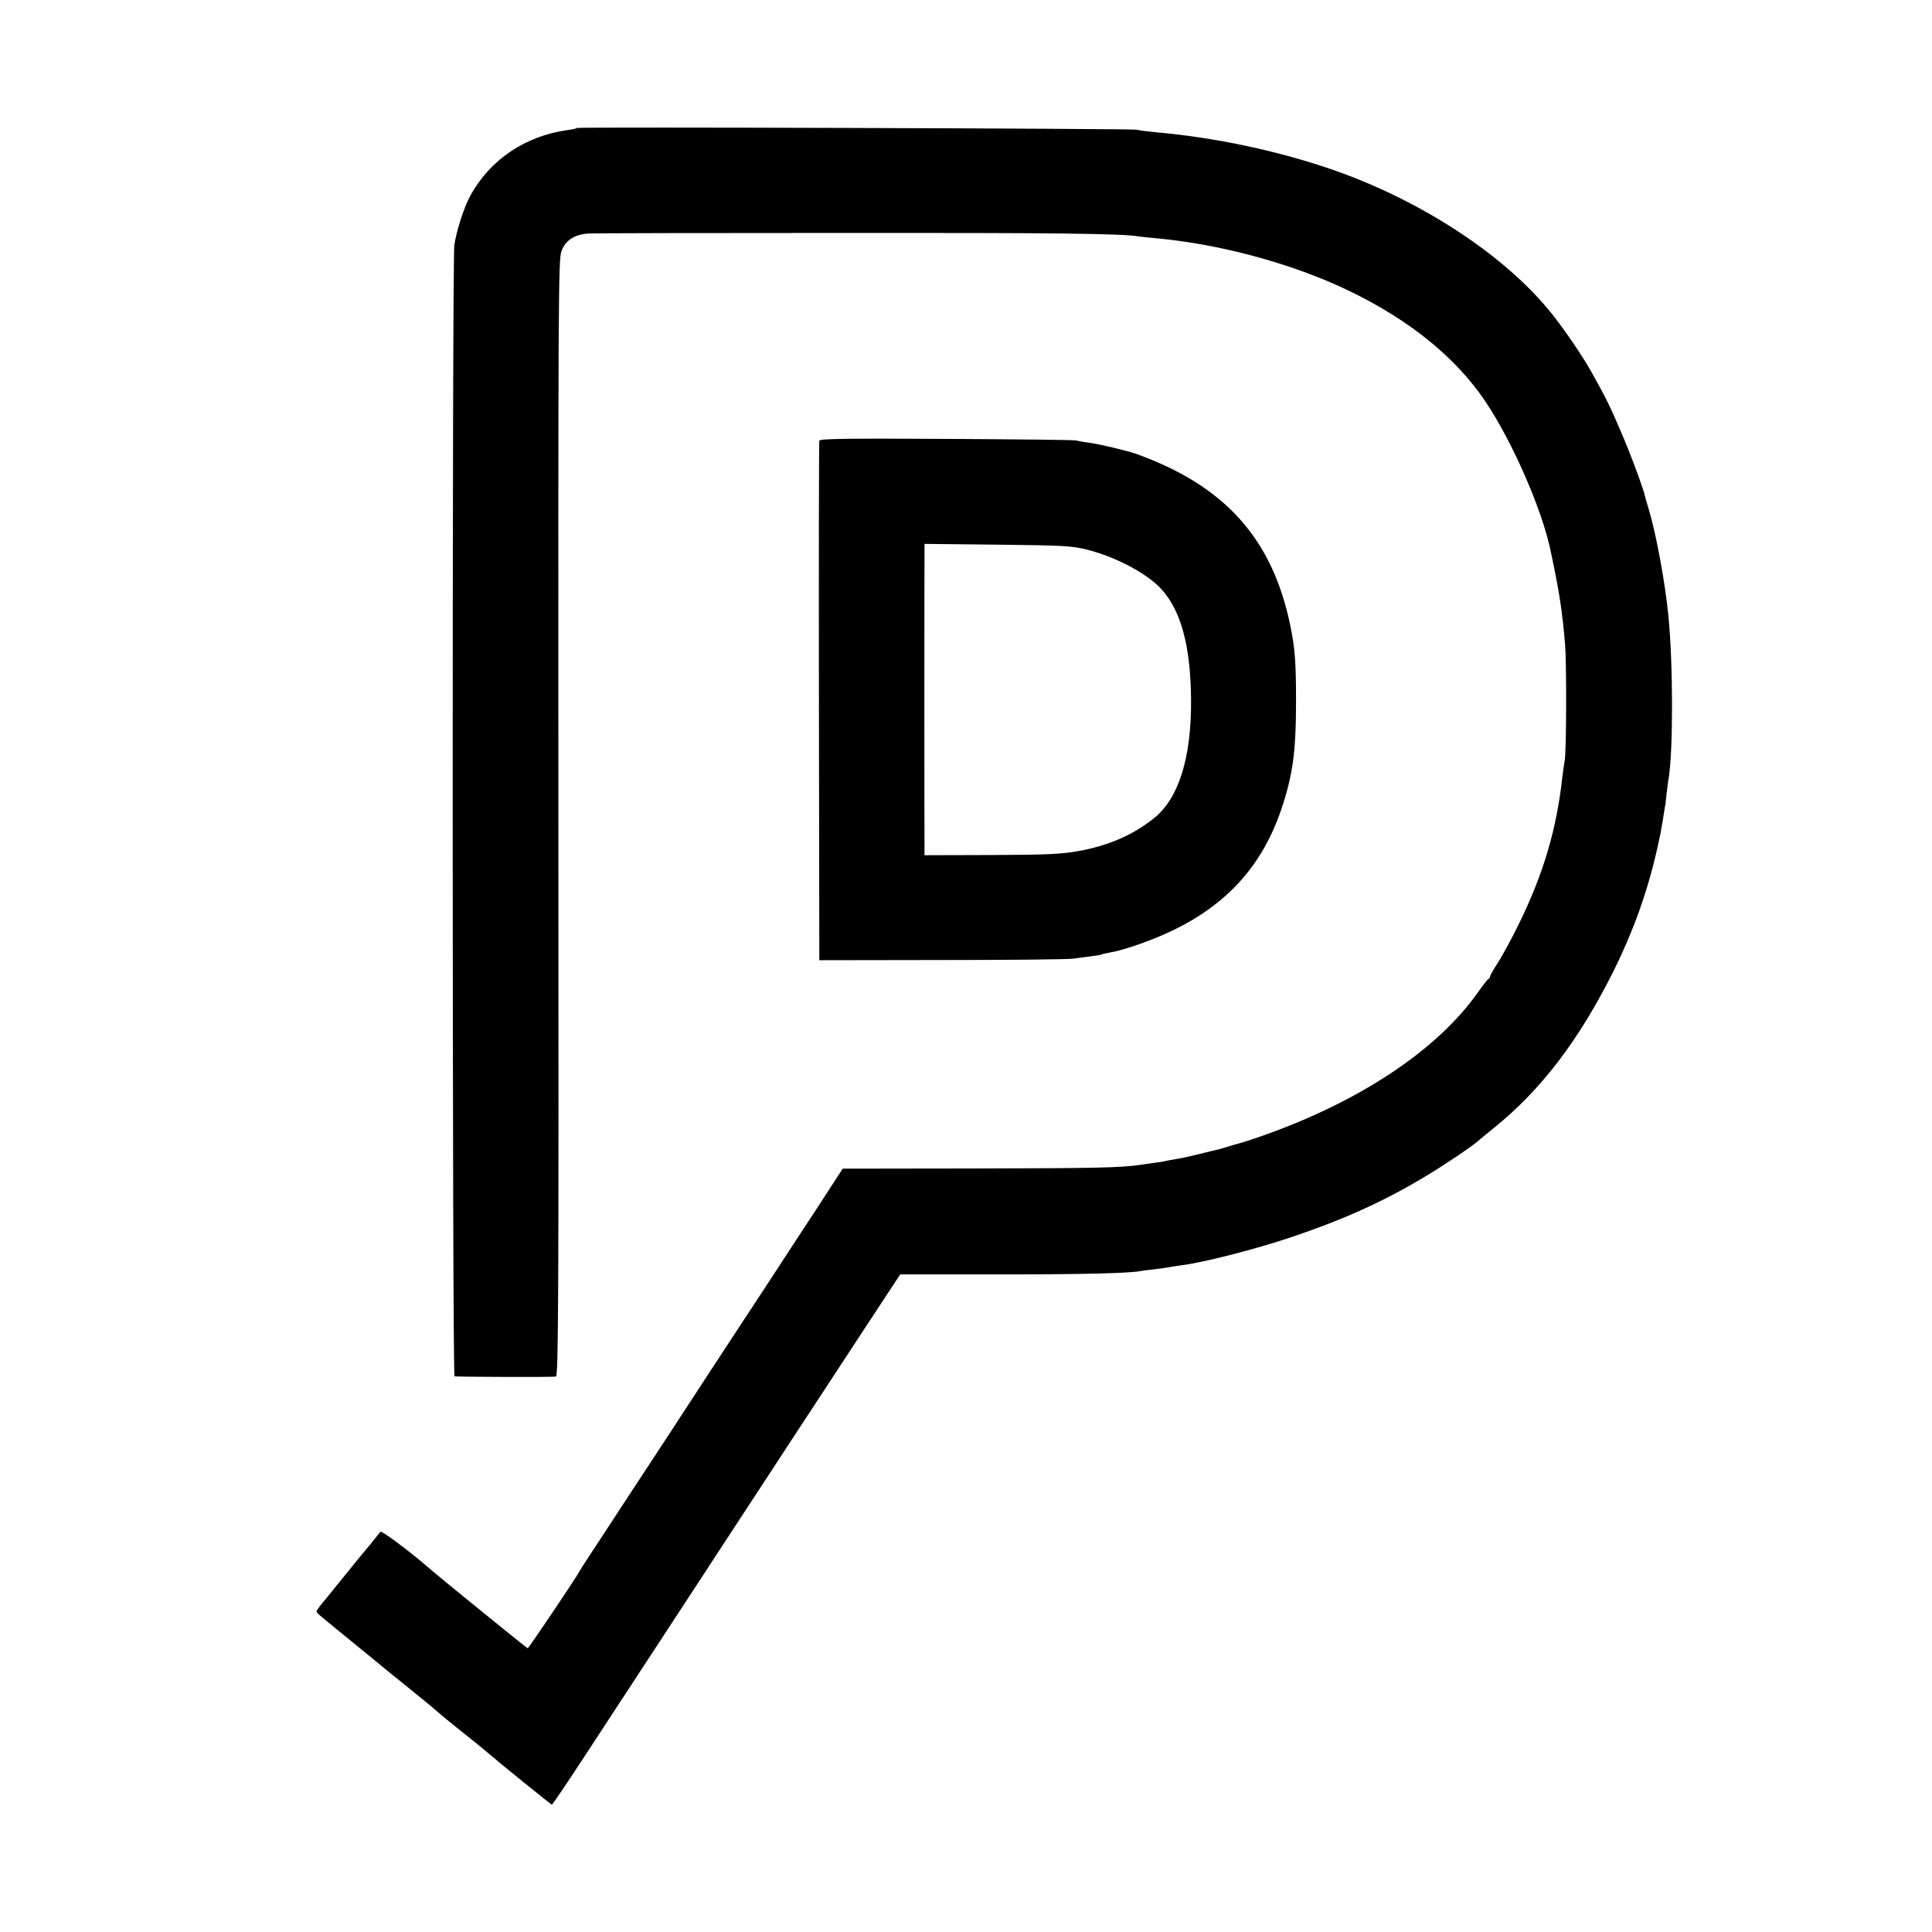
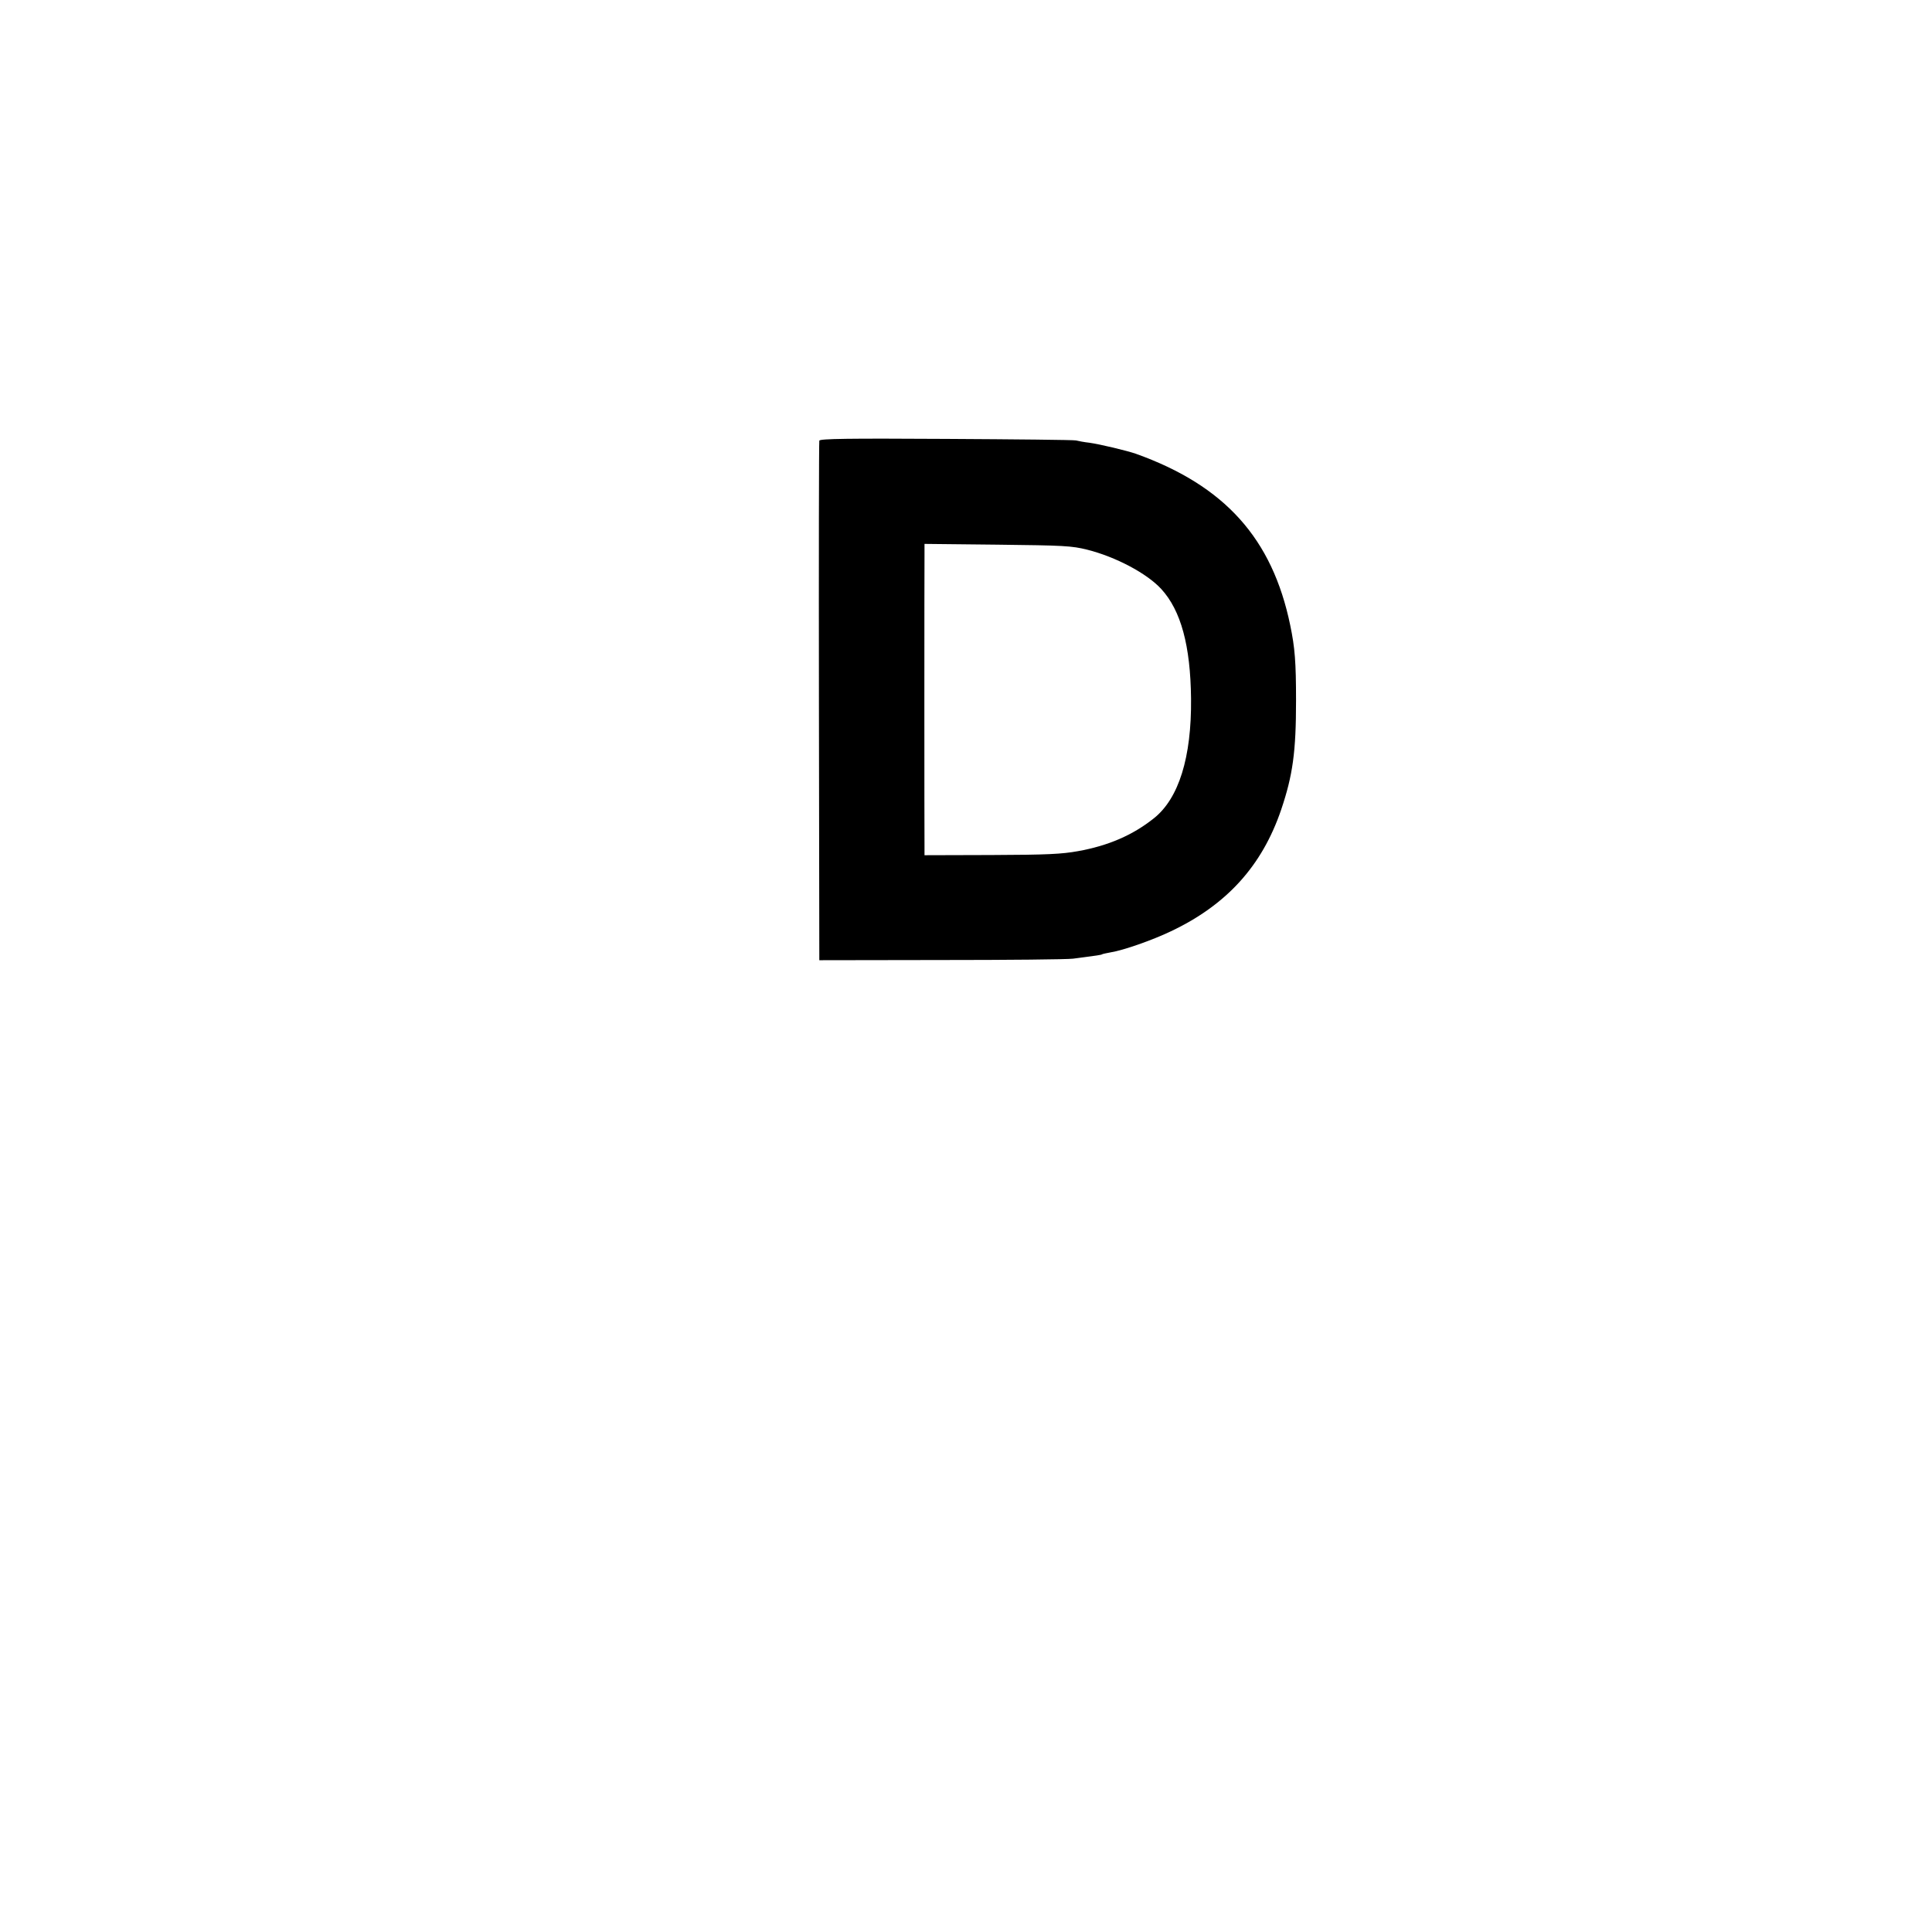
<svg xmlns="http://www.w3.org/2000/svg" version="1.0" width="1001pt" height="1001pt" viewBox="0 0 1001 1001" preserveAspectRatio="xMidYMid meet">
  <g transform="translate(0,1001) scale(0.1,-0.1)" fill="#000000" stroke="none">
-     <path d="M2990 9347 c-3 -3 -25 -8 -50 -11 -218 -30 -402 -154 -503 -340 -33 -59 -72 -182 -83 -256 -12 -86 -11 -5860 1 -5861 26 -3 512 -5 525 -1 13 3 15 332 13 2894 -1 2698 0 2894 16 2937 20 55 67 86 138 91 27 2 613 3 1303 3 1118 1 1466 -3 1550 -18 14 -2 52 -6 85 -9 337 -30 715 -133 1005 -273 315 -152 555 -347 708 -576 140 -210 292 -558 336 -771 46 -216 60 -309 75 -486 8 -99 7 -556 -2 -600 -3 -14 -8 -52 -12 -85 -30 -272 -98 -501 -224 -759 -38 -78 -88 -169 -110 -204 -23 -34 -41 -67 -41 -72 0 -4 -3 -10 -8 -12 -4 -1 -29 -33 -55 -70 -214 -303 -622 -572 -1137 -750 -47 -16 -94 -31 -104 -33 -10 -3 -33 -9 -51 -15 -18 -6 -41 -12 -51 -15 -10 -2 -55 -13 -99 -24 -44 -11 -98 -23 -120 -26 -22 -4 -47 -8 -55 -10 -8 -3 -35 -7 -60 -10 -25 -3 -56 -8 -70 -10 -99 -15 -234 -18 -849 -19 l-695 -1 -133 -205 c-74 -113 -183 -279 -242 -370 -165 -251 -350 -533 -426 -650 -37 -58 -110 -168 -160 -245 -51 -77 -139 -212 -197 -300 -57 -88 -127 -194 -154 -235 -27 -41 -51 -79 -54 -85 -14 -28 -261 -395 -266 -395 -4 0 -461 371 -519 422 -92 80 -238 189 -244 182 -4 -5 -27 -34 -51 -64 -25 -30 -47 -57 -50 -60 -3 -3 -32 -39 -65 -80 -33 -41 -84 -103 -112 -138 -29 -34 -53 -66 -53 -70 0 -8 3 -11 115 -102 44 -36 123 -100 175 -143 52 -43 102 -84 110 -90 79 -63 227 -184 235 -193 6 -6 55 -46 110 -90 55 -43 111 -89 125 -101 79 -68 345 -283 349 -283 4 0 76 107 161 237 220 336 383 585 493 753 52 80 157 240 232 355 76 116 183 280 239 365 55 85 146 223 201 307 55 84 185 283 289 441 l190 289 505 0 c441 0 676 6 738 17 10 2 45 7 78 10 33 4 67 9 75 11 8 2 38 6 65 10 101 12 365 79 538 136 291 96 511 195 737 333 98 59 243 158 260 176 3 3 38 32 79 65 243 196 437 449 614 800 111 221 188 438 238 670 7 33 13 62 14 65 0 3 4 27 9 53 4 27 9 58 11 69 3 11 7 46 10 77 4 31 8 67 11 81 23 146 23 594 -2 840 -16 168 -63 423 -101 549 -9 31 -18 61 -19 66 -6 35 -75 221 -126 339 -56 131 -73 166 -151 306 -45 81 -136 215 -204 301 -239 301 -670 585 -1128 746 -290 101 -618 171 -930 198 -38 4 -81 9 -95 13 -29 6 -2893 15 -2900 9z" />
    <path d="M4245 7727 c-2 -7 -3 -615 -2 -1352 l2 -1340 630 1 c347 0 655 3 685 7 130 17 145 19 151 23 4 2 24 6 45 10 63 10 213 62 311 109 289 137 472 339 571 630 60 178 77 298 77 565 0 200 -6 275 -30 390 -93 450 -339 724 -800 889 -46 16 -184 49 -240 57 -27 3 -59 9 -70 12 -11 3 -314 6 -673 8 -507 3 -654 1 -657 -9z m1388 -565 c147 -37 308 -122 383 -203 103 -112 152 -294 155 -569 3 -305 -64 -518 -193 -620 -109 -87 -236 -142 -393 -170 -83 -15 -158 -19 -447 -20 l-348 -1 0 43 c-1 58 -1 1449 0 1516 l0 54 378 -4 c347 -4 384 -6 465 -26z" />
  </g>
</svg>